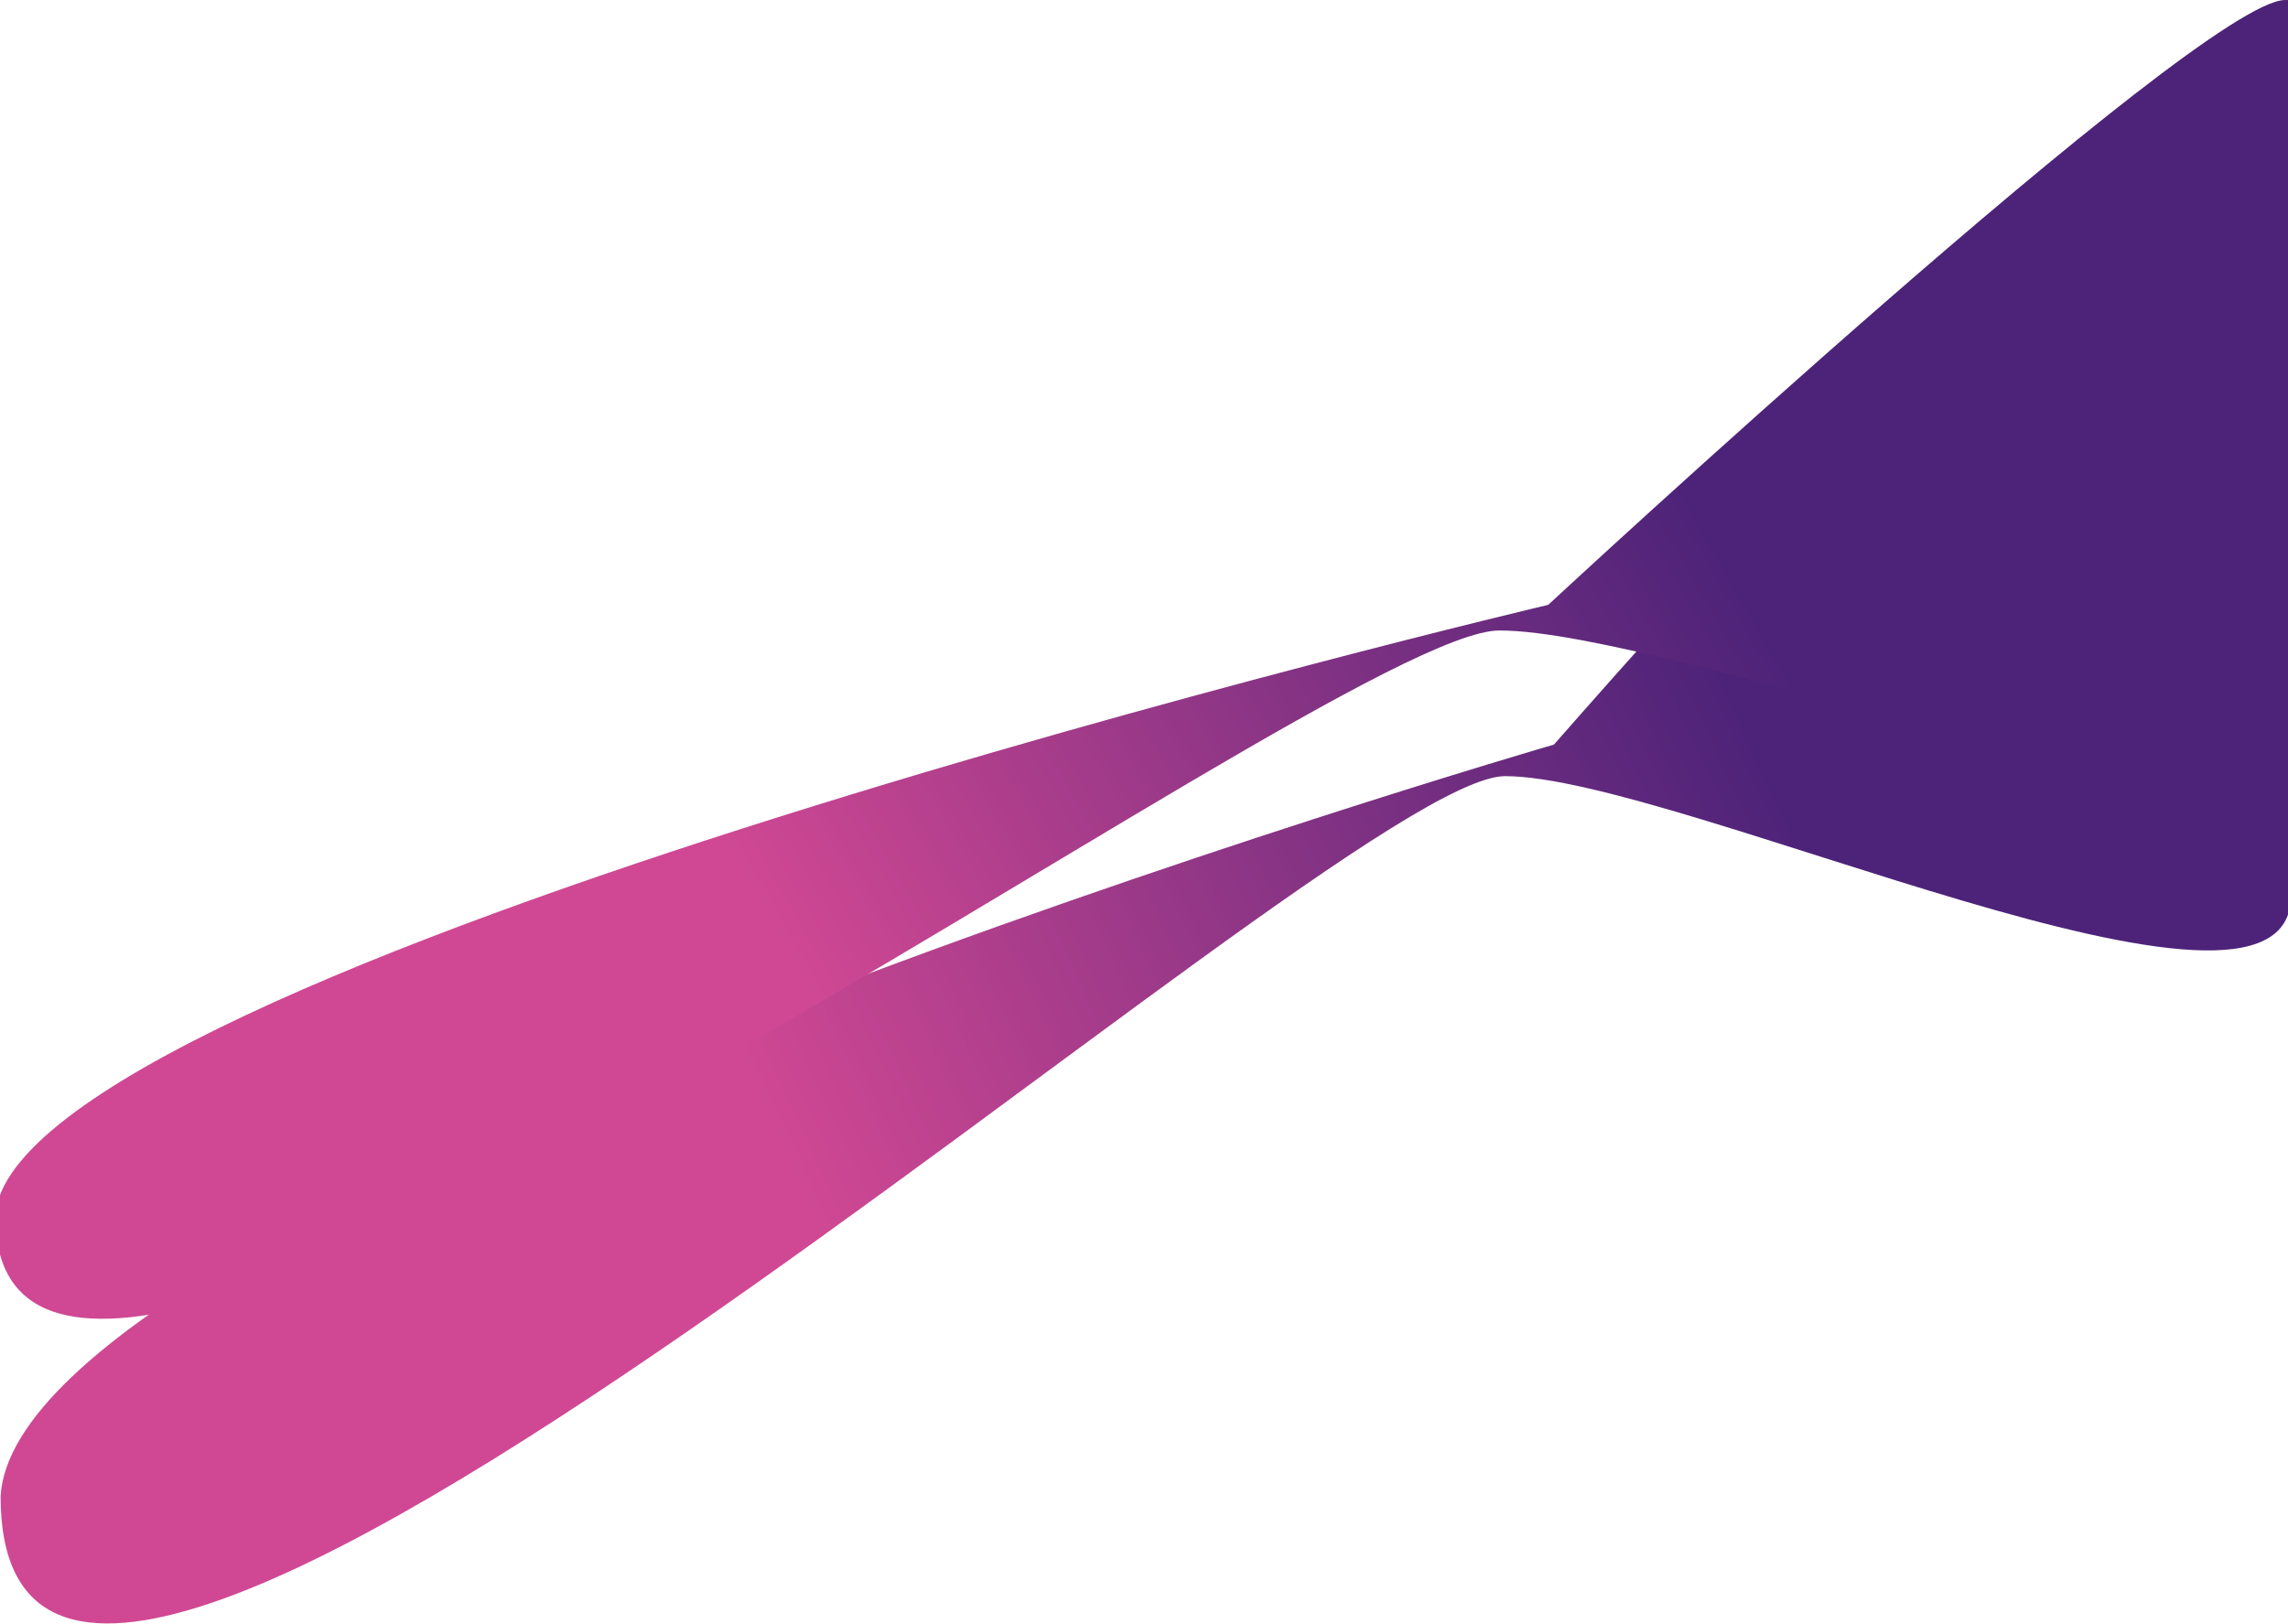
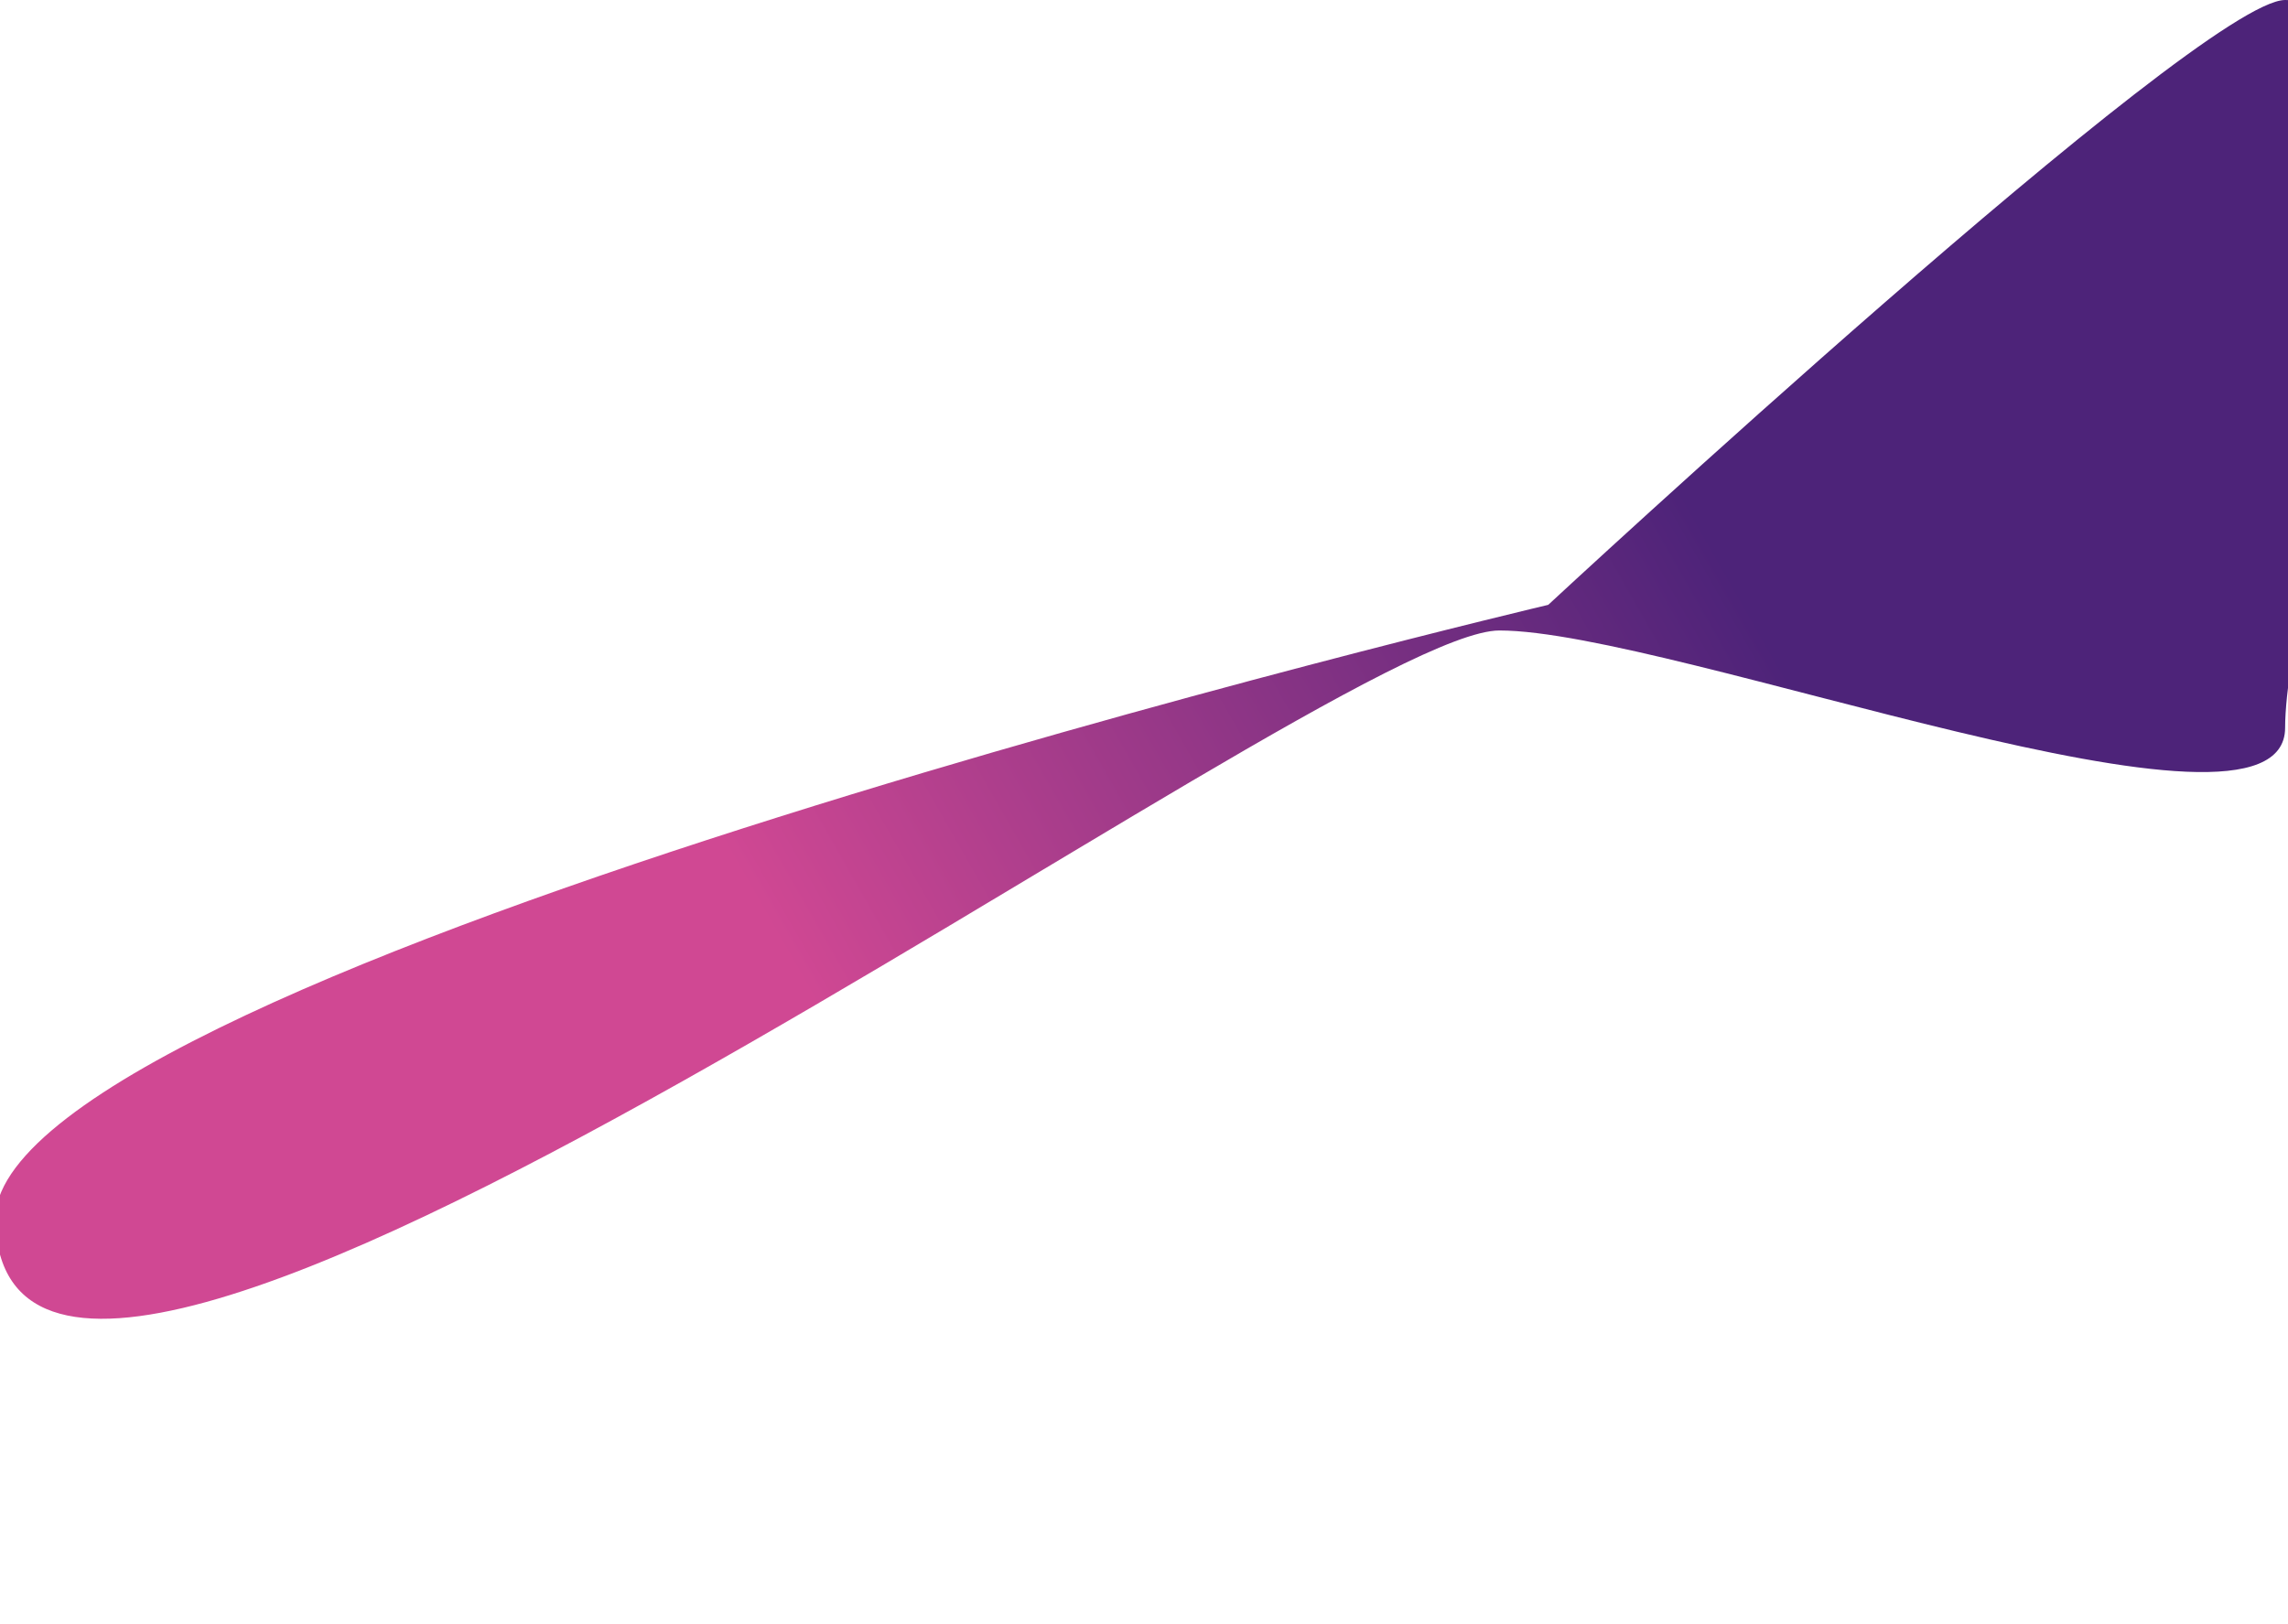
<svg xmlns="http://www.w3.org/2000/svg" width="1920" height="1363" viewBox="0 0 1920 1363" fill="none">
-   <path d="M1263 651.5C1407.97 651.5 1922.5 896.975 1922.5 752C1922.5 607.025 2067.47 0 1922.5 0C1851.28 0 1304 625 1304 625C1304 625 15.253 999.609 0.5 1256C0.5 1692 1118.03 651.5 1263 651.5Z" fill="url(#paint0_linear_401_141)" />
  <path d="M1258.22 529.233C1403.17 529.233 1917.58 728.64 1917.58 610.872C1917.58 493.105 2062.52 0 1917.58 0C1846.37 0 1299.22 507.707 1299.22 507.707C1299.22 507.707 10.749 812.013 -4 1020.29C-4 1374.46 1113.28 529.233 1258.22 529.233Z" fill="url(#paint1_linear_401_141)" />
  <defs>
    <linearGradient id="paint0_linear_401_141" x1="681" y1="1022" x2="1482.5" y2="650.999" gradientUnits="userSpaceOnUse">
      <stop stop-color="#D04893" />
      <stop offset="1" stop-color="#4D2379" />
    </linearGradient>
    <linearGradient id="paint1_linear_401_141" x1="676.352" y1="830.201" x2="1410.95" y2="411.702" gradientUnits="userSpaceOnUse">
      <stop stop-color="#D04893" />
      <stop offset="1" stop-color="#4D2379" />
    </linearGradient>
  </defs>
</svg>